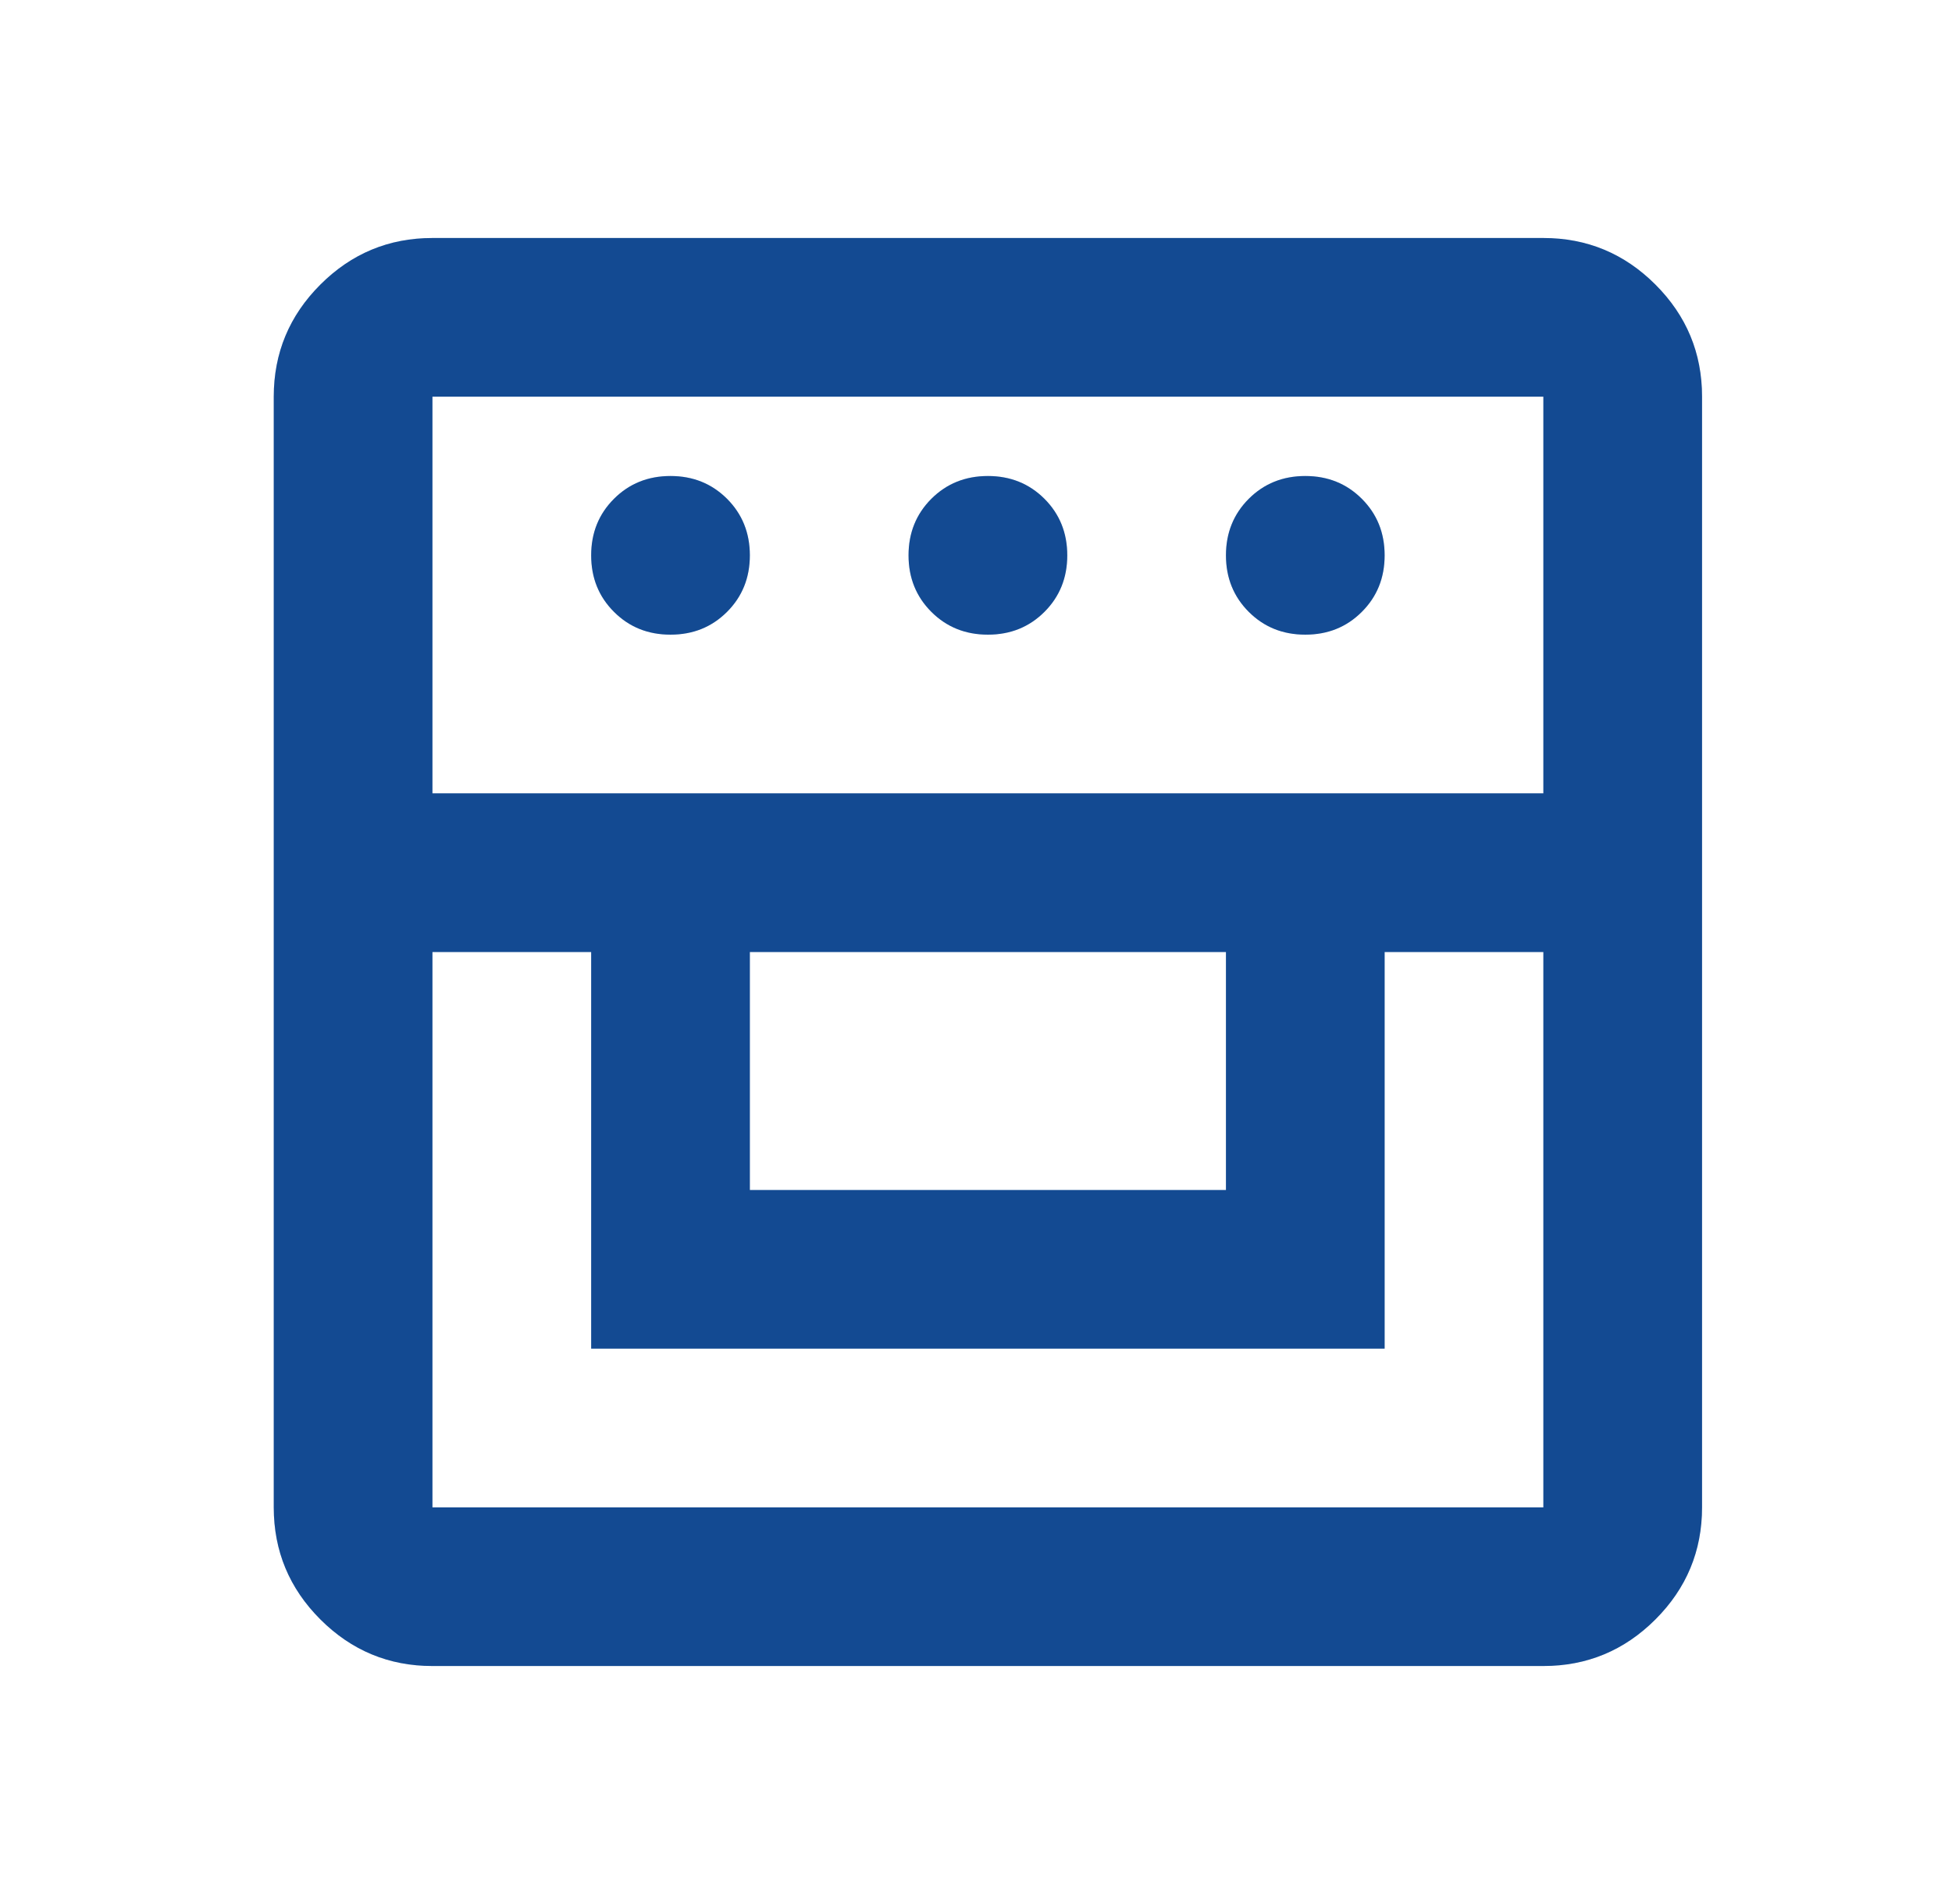
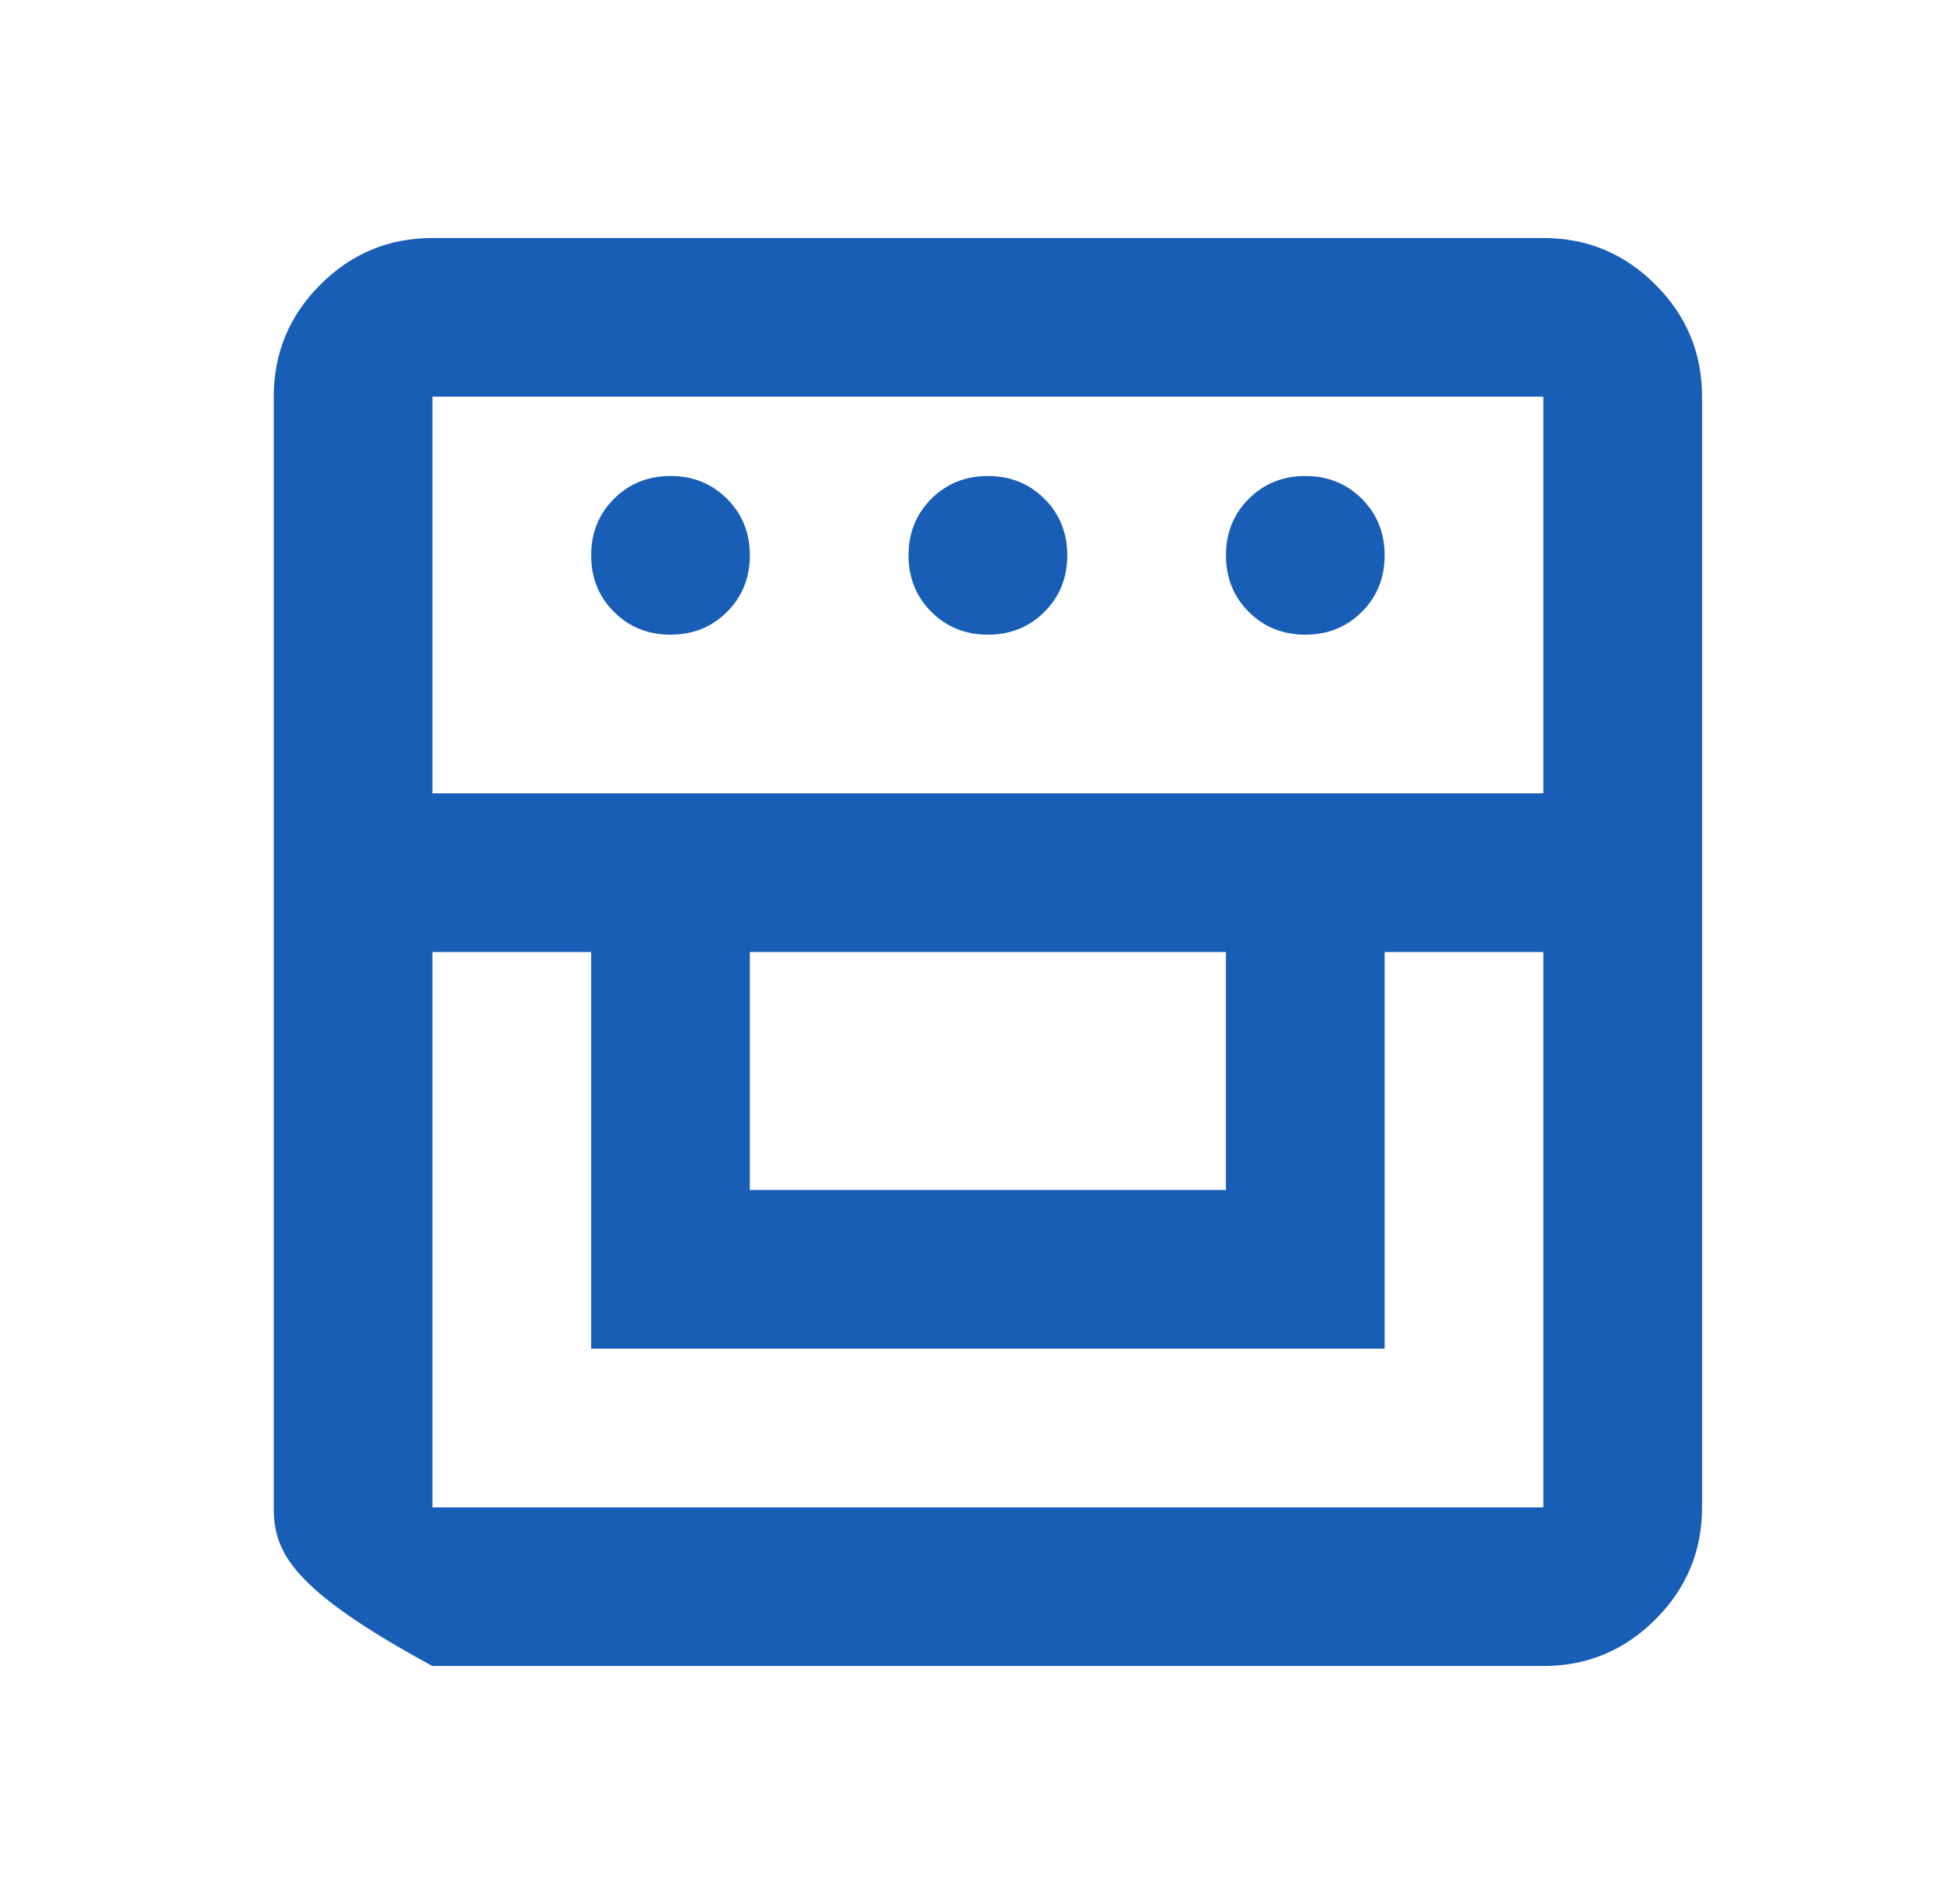
<svg xmlns="http://www.w3.org/2000/svg" width="41" height="40" viewBox="0 0 41 40" fill="none">
  <g id="oven_gen">
    <mask id="mask0_812_752" style="mask-type:alpha" maskUnits="userSpaceOnUse" x="0" y="0" width="41" height="40">
      <rect id="Bounding box" x="0.75" width="40" height="40" fill="#D9D9D9" />
    </mask>
    <g mask="url(#mask0_812_752)">
      <g id="oven_gen_2">
-         <path d="M9.083 35C8.167 35 7.382 34.674 6.729 34.021C6.076 33.368 5.75 32.583 5.75 31.667V8.333C5.75 7.417 6.076 6.632 6.729 5.979C7.382 5.326 8.167 5 9.083 5H32.417C33.333 5 34.118 5.326 34.771 5.979C35.424 6.632 35.75 7.417 35.75 8.333V31.667C35.75 32.583 35.424 33.368 34.771 34.021C34.118 34.674 33.333 35 32.417 35H9.083ZM9.083 20V31.667H32.417V20H29.083V28.333H12.417V20H9.083ZM15.75 25H25.75V20H15.75V25ZM9.083 16.667H32.417V8.333H9.083V16.667ZM14.083 13.333C13.611 13.333 13.215 13.174 12.896 12.854C12.576 12.535 12.417 12.139 12.417 11.667C12.417 11.194 12.576 10.799 12.896 10.479C13.215 10.16 13.611 10 14.083 10C14.556 10 14.951 10.16 15.271 10.479C15.59 10.799 15.75 11.194 15.75 11.667C15.75 12.139 15.59 12.535 15.271 12.854C14.951 13.174 14.556 13.333 14.083 13.333ZM20.75 13.333C20.278 13.333 19.882 13.174 19.562 12.854C19.243 12.535 19.083 12.139 19.083 11.667C19.083 11.194 19.243 10.799 19.562 10.479C19.882 10.16 20.278 10 20.75 10C21.222 10 21.618 10.16 21.938 10.479C22.257 10.799 22.417 11.194 22.417 11.667C22.417 12.139 22.257 12.535 21.938 12.854C21.618 13.174 21.222 13.333 20.75 13.333ZM27.417 13.333C26.944 13.333 26.549 13.174 26.229 12.854C25.91 12.535 25.75 12.139 25.75 11.667C25.75 11.194 25.91 10.799 26.229 10.479C26.549 10.16 26.944 10 27.417 10C27.889 10 28.285 10.16 28.604 10.479C28.924 10.799 29.083 11.194 29.083 11.667C29.083 12.139 28.924 12.535 28.604 12.854C28.285 13.174 27.889 13.333 27.417 13.333Z" fill="#185DB6" />
-         <path d="M9.083 35C8.167 35 7.382 34.674 6.729 34.021C6.076 33.368 5.75 32.583 5.75 31.667V8.333C5.75 7.417 6.076 6.632 6.729 5.979C7.382 5.326 8.167 5 9.083 5H32.417C33.333 5 34.118 5.326 34.771 5.979C35.424 6.632 35.75 7.417 35.75 8.333V31.667C35.75 32.583 35.424 33.368 34.771 34.021C34.118 34.674 33.333 35 32.417 35H9.083ZM9.083 20V31.667H32.417V20H29.083V28.333H12.417V20H9.083ZM15.75 25H25.75V20H15.75V25ZM9.083 16.667H32.417V8.333H9.083V16.667ZM14.083 13.333C13.611 13.333 13.215 13.174 12.896 12.854C12.576 12.535 12.417 12.139 12.417 11.667C12.417 11.194 12.576 10.799 12.896 10.479C13.215 10.16 13.611 10 14.083 10C14.556 10 14.951 10.16 15.271 10.479C15.59 10.799 15.75 11.194 15.75 11.667C15.75 12.139 15.59 12.535 15.271 12.854C14.951 13.174 14.556 13.333 14.083 13.333ZM20.75 13.333C20.278 13.333 19.882 13.174 19.562 12.854C19.243 12.535 19.083 12.139 19.083 11.667C19.083 11.194 19.243 10.799 19.562 10.479C19.882 10.16 20.278 10 20.75 10C21.222 10 21.618 10.16 21.938 10.479C22.257 10.799 22.417 11.194 22.417 11.667C22.417 12.139 22.257 12.535 21.938 12.854C21.618 13.174 21.222 13.333 20.75 13.333ZM27.417 13.333C26.944 13.333 26.549 13.174 26.229 12.854C25.91 12.535 25.75 12.139 25.75 11.667C25.75 11.194 25.91 10.799 26.229 10.479C26.549 10.16 26.944 10 27.417 10C27.889 10 28.285 10.16 28.604 10.479C28.924 10.799 29.083 11.194 29.083 11.667C29.083 12.139 28.924 12.535 28.604 12.854C28.285 13.174 27.889 13.333 27.417 13.333Z" fill="black" fill-opacity="0.2" />
+         <path d="M9.083 35C6.076 33.368 5.75 32.583 5.75 31.667V8.333C5.75 7.417 6.076 6.632 6.729 5.979C7.382 5.326 8.167 5 9.083 5H32.417C33.333 5 34.118 5.326 34.771 5.979C35.424 6.632 35.75 7.417 35.75 8.333V31.667C35.75 32.583 35.424 33.368 34.771 34.021C34.118 34.674 33.333 35 32.417 35H9.083ZM9.083 20V31.667H32.417V20H29.083V28.333H12.417V20H9.083ZM15.75 25H25.75V20H15.75V25ZM9.083 16.667H32.417V8.333H9.083V16.667ZM14.083 13.333C13.611 13.333 13.215 13.174 12.896 12.854C12.576 12.535 12.417 12.139 12.417 11.667C12.417 11.194 12.576 10.799 12.896 10.479C13.215 10.16 13.611 10 14.083 10C14.556 10 14.951 10.16 15.271 10.479C15.59 10.799 15.75 11.194 15.75 11.667C15.75 12.139 15.59 12.535 15.271 12.854C14.951 13.174 14.556 13.333 14.083 13.333ZM20.75 13.333C20.278 13.333 19.882 13.174 19.562 12.854C19.243 12.535 19.083 12.139 19.083 11.667C19.083 11.194 19.243 10.799 19.562 10.479C19.882 10.16 20.278 10 20.75 10C21.222 10 21.618 10.16 21.938 10.479C22.257 10.799 22.417 11.194 22.417 11.667C22.417 12.139 22.257 12.535 21.938 12.854C21.618 13.174 21.222 13.333 20.75 13.333ZM27.417 13.333C26.944 13.333 26.549 13.174 26.229 12.854C25.91 12.535 25.75 12.139 25.75 11.667C25.75 11.194 25.91 10.799 26.229 10.479C26.549 10.16 26.944 10 27.417 10C27.889 10 28.285 10.16 28.604 10.479C28.924 10.799 29.083 11.194 29.083 11.667C29.083 12.139 28.924 12.535 28.604 12.854C28.285 13.174 27.889 13.333 27.417 13.333Z" fill="#185DB6" />
      </g>
    </g>
  </g>
</svg>